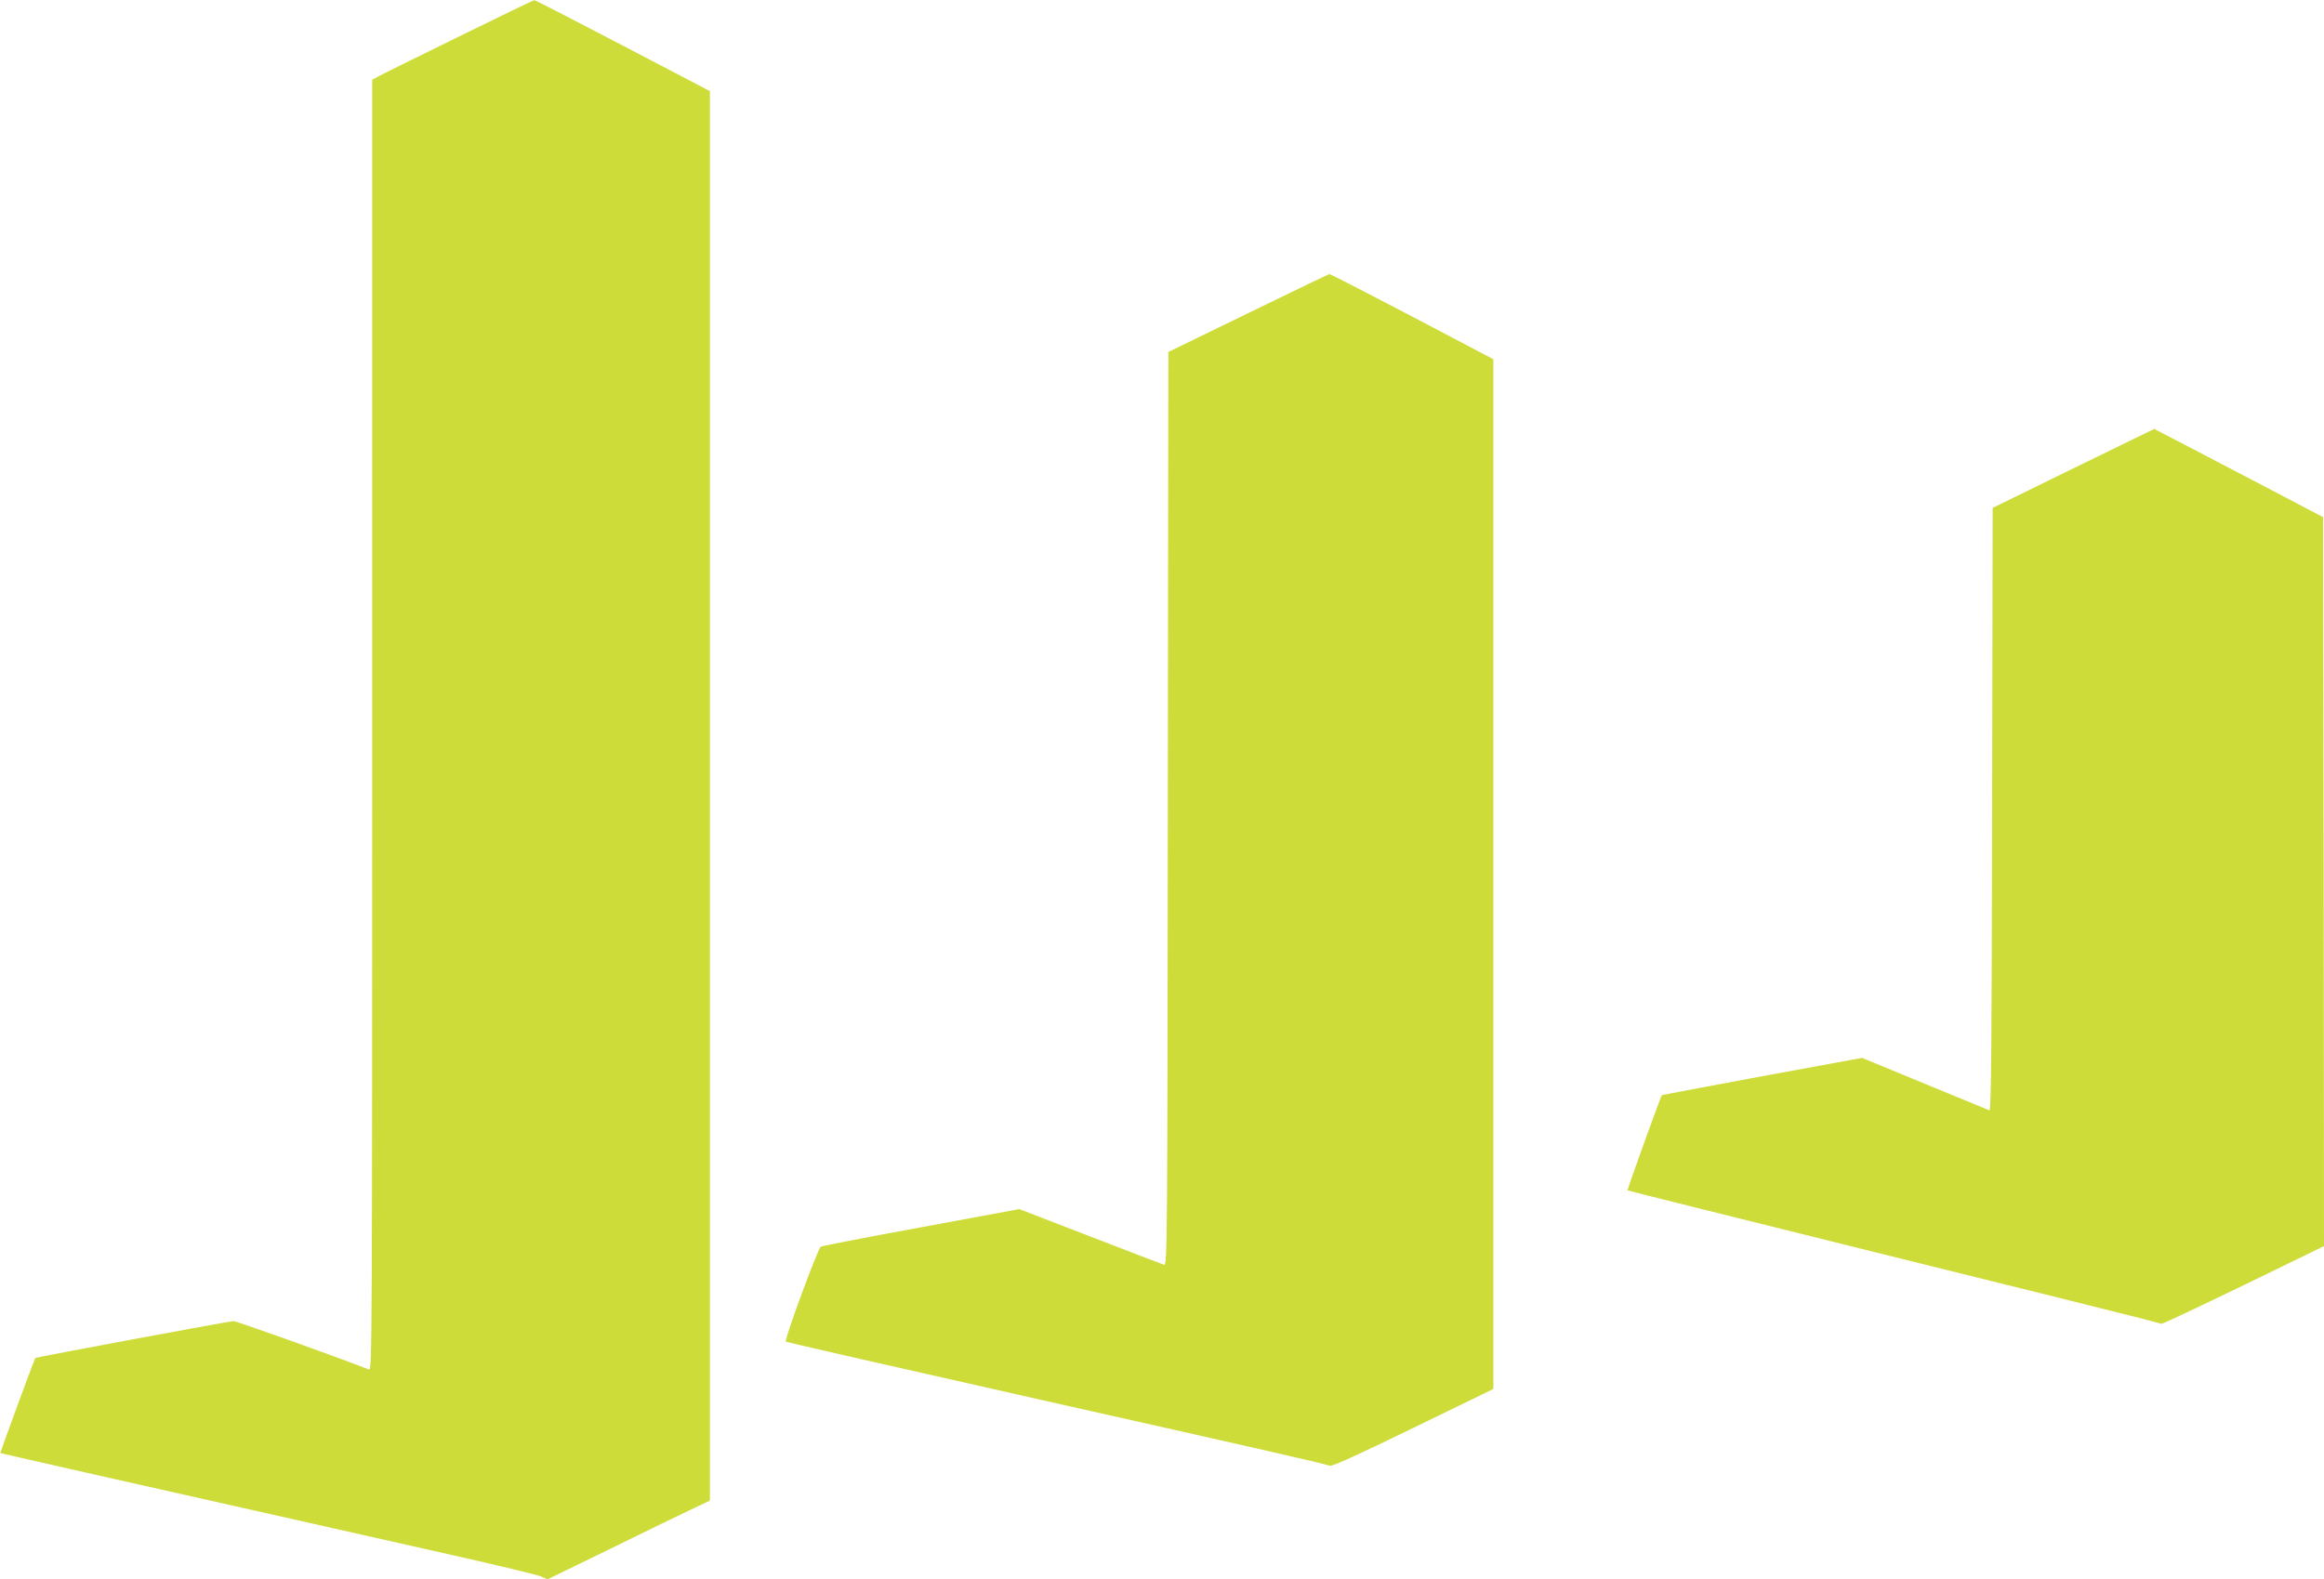
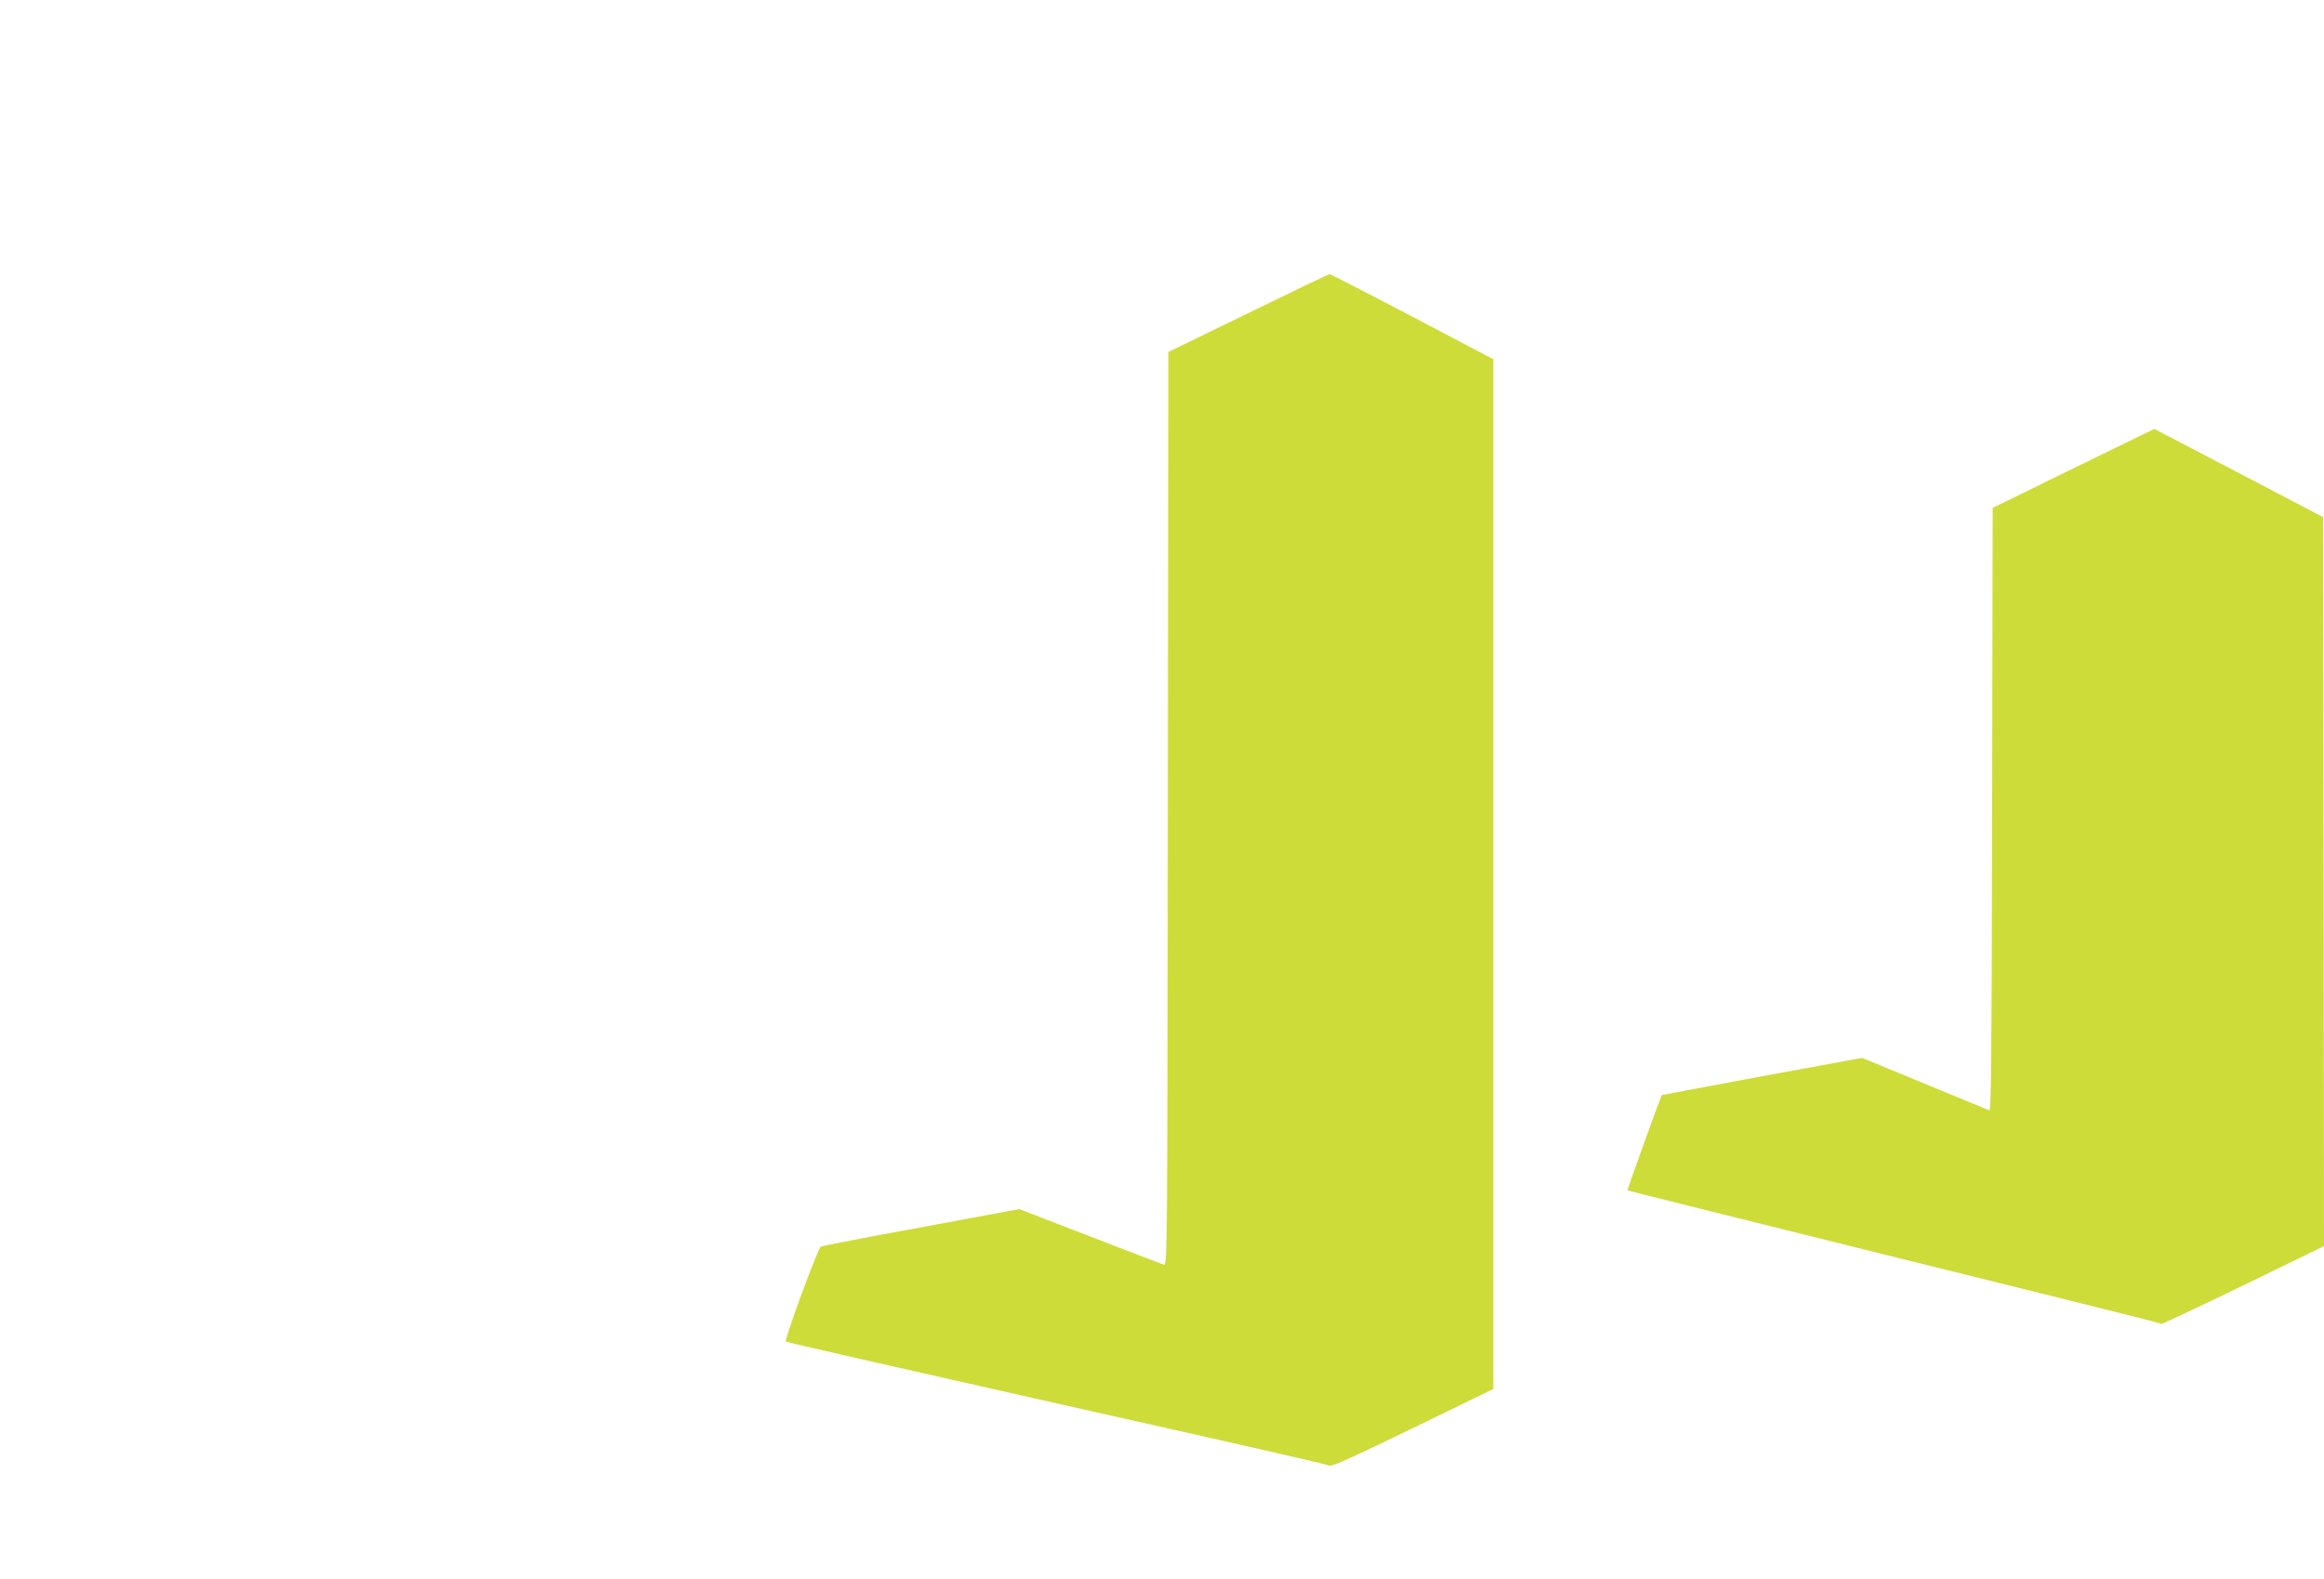
<svg xmlns="http://www.w3.org/2000/svg" version="1.0" width="1280pt" height="870pt" viewBox="0 0 1280 870" preserveAspectRatio="xMidYMid meet">
  <g transform="translate(0,870) scale(0.1,-0.1)" fill="#cddc39" stroke="none">
-     <path d="M2520 8495 c-228 -112 -427 -210 -442 -219 l-28 -15 0 -3557 c0 -3383 -1 -3556 -17 -3549 -187 73 -733 268 -748 267 -30 -2 -1086 -199 -1090 -203 -6 -6 -195 -522 -193 -524 3 -2 567 -130 2484 -561 254 -57 477 -111 495 -119 l34 -16 335 163 c184 91 386 188 448 218 l112 53 0 3883 0 3882 -480 251 c-264 138 -483 251 -487 250 -5 0 -195 -92 -423 -204z" />
    <path d="M6875 6975 l-440 -214 -3 -2517 c-2 -2390 -3 -2516 -20 -2512 -9 3 -193 73 -407 156 l-391 151 -539 -100 c-297 -54 -546 -103 -554 -107 -17 -9 -202 -514 -193 -523 4 -4 633 -147 1397 -319 1268 -285 1541 -347 1600 -365 14 -4 156 61 460 209 l440 214 0 2837 0 2836 -447 235 c-246 129 -451 234 -455 234 -5 0 -206 -97 -448 -215z" />
    <path d="M11420 6120 l-445 -218 -3 -1662 c-2 -1323 -5 -1661 -15 -1657 -6 3 -167 69 -357 147 l-344 142 -550 -101 c-303 -57 -552 -103 -553 -104 -6 -7 -192 -522 -189 -525 3 -2 620 -156 1373 -343 752 -186 1411 -350 1463 -364 52 -14 100 -26 105 -28 6 -1 209 95 453 213 l442 215 -2 2008 -3 2008 -305 160 c-168 88 -377 197 -465 243 l-160 83 -445 -217z" />
  </g>
</svg>